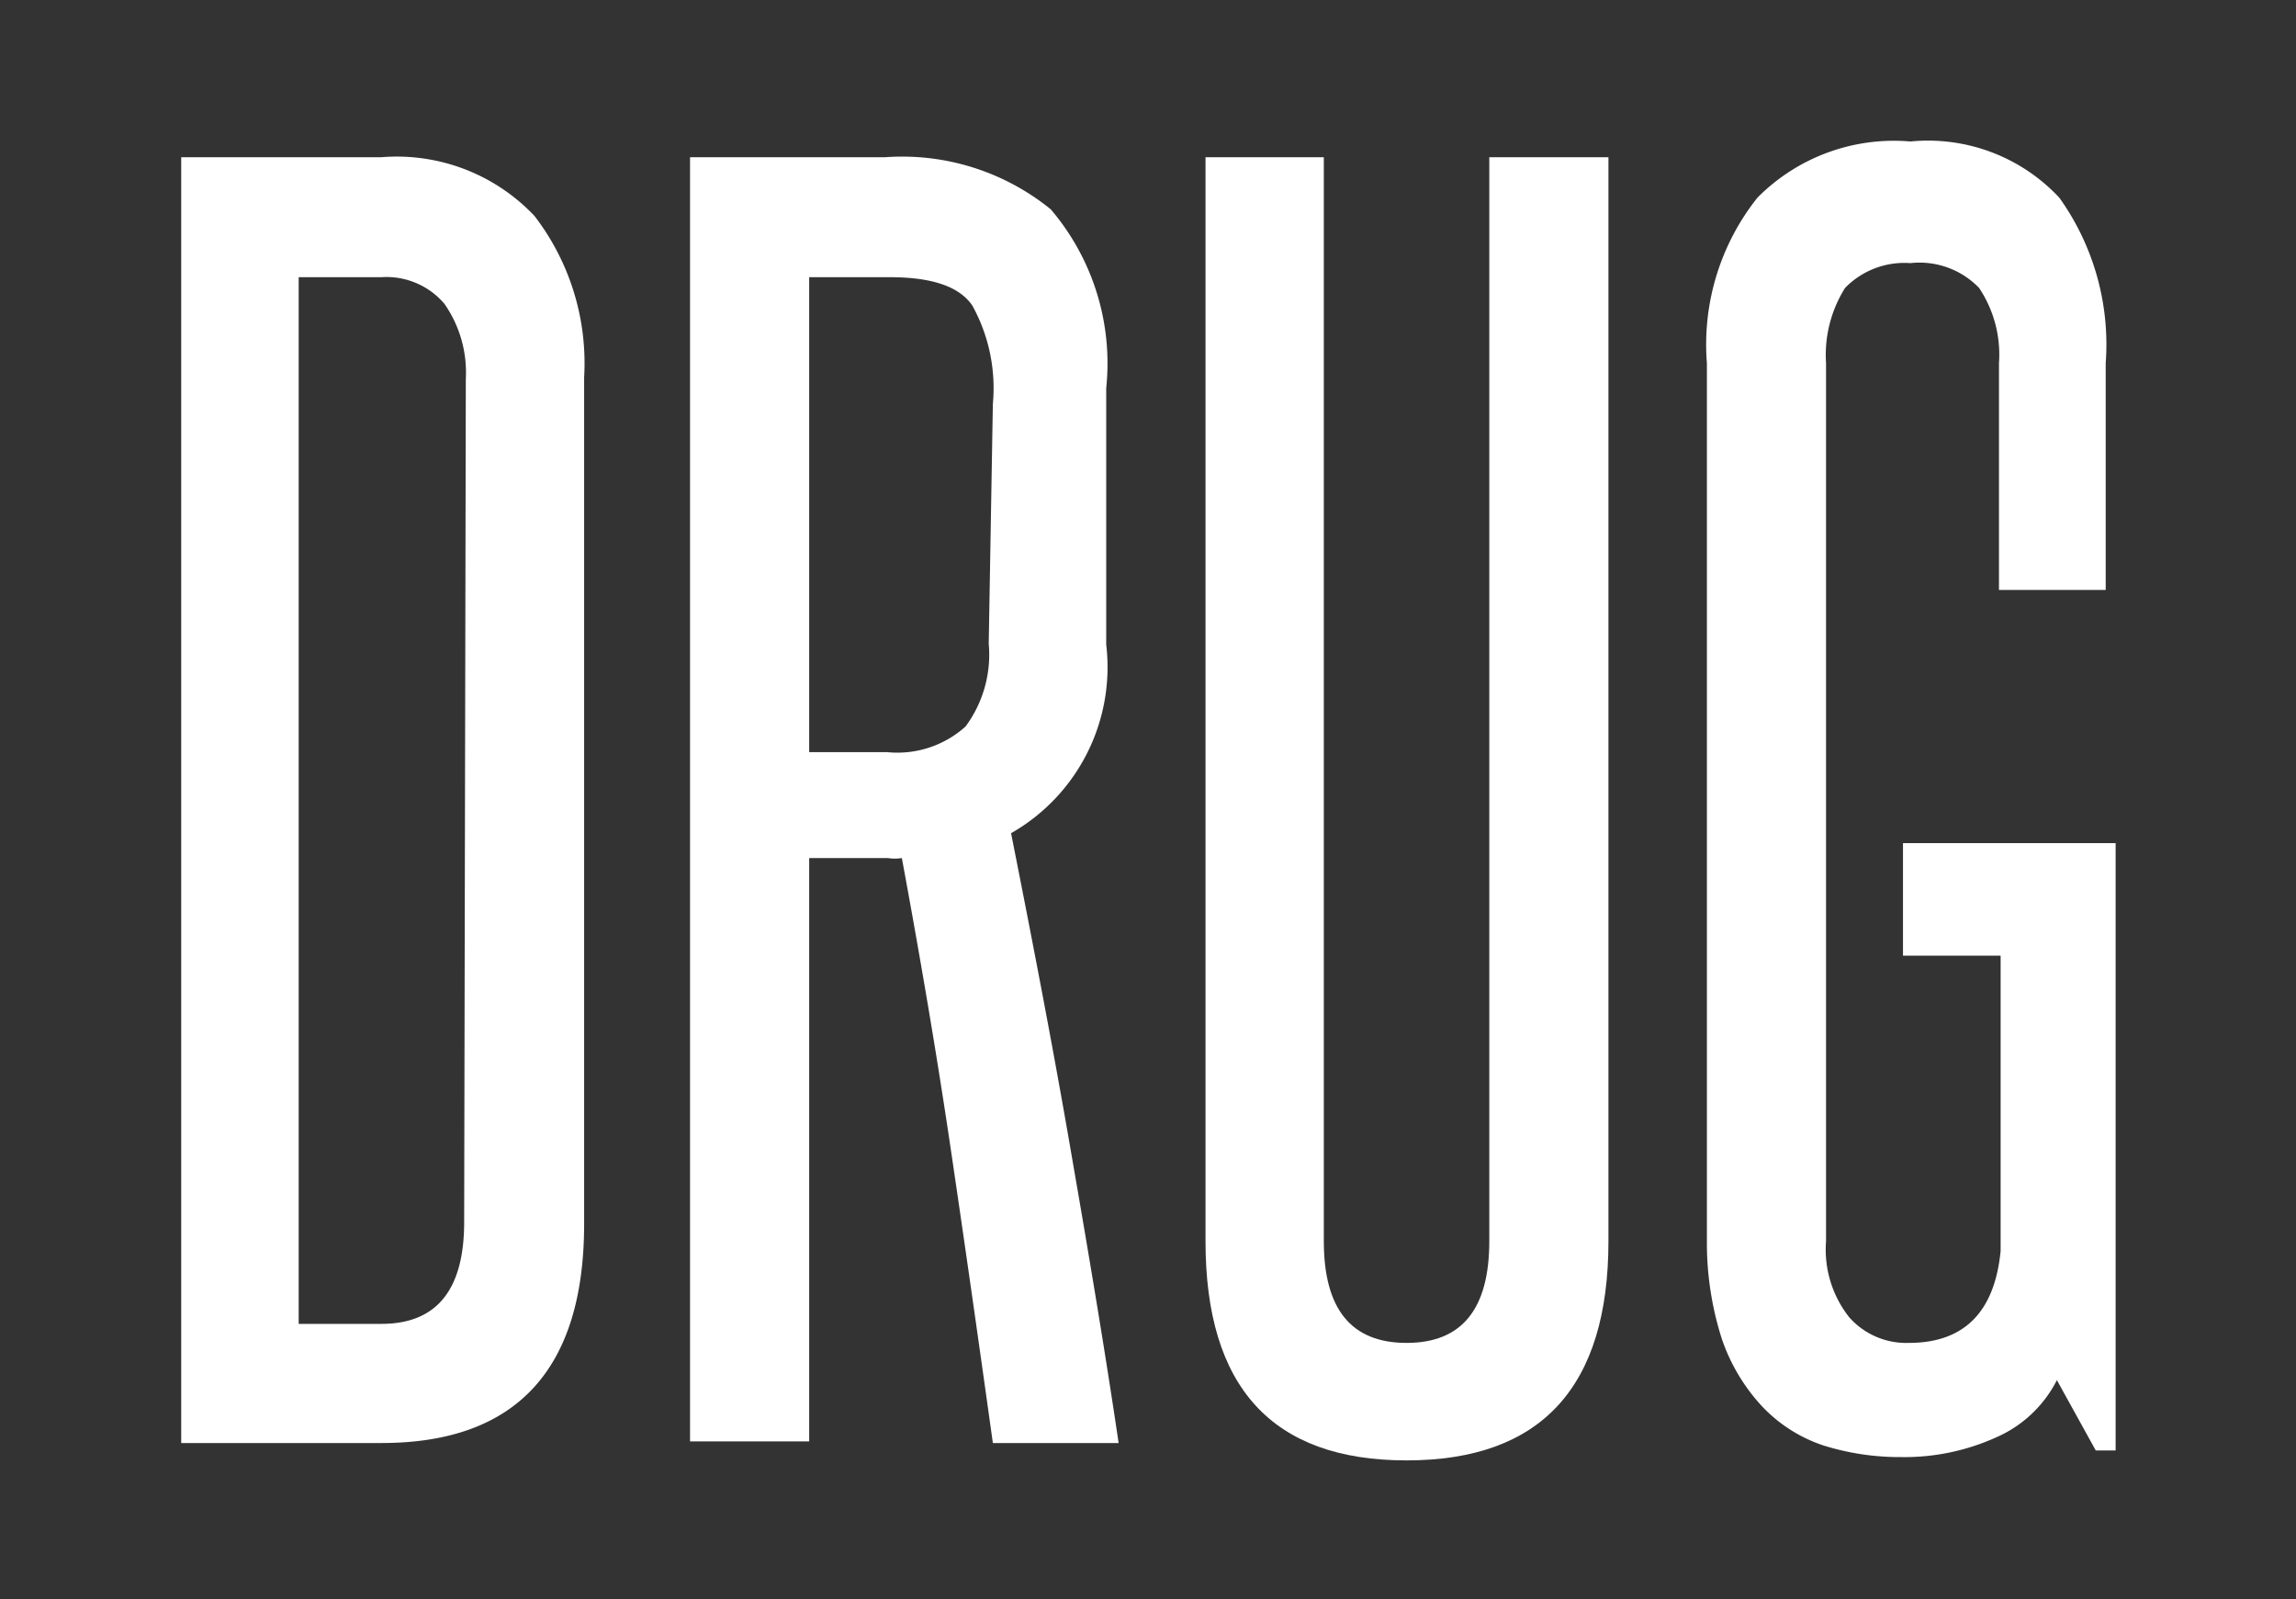
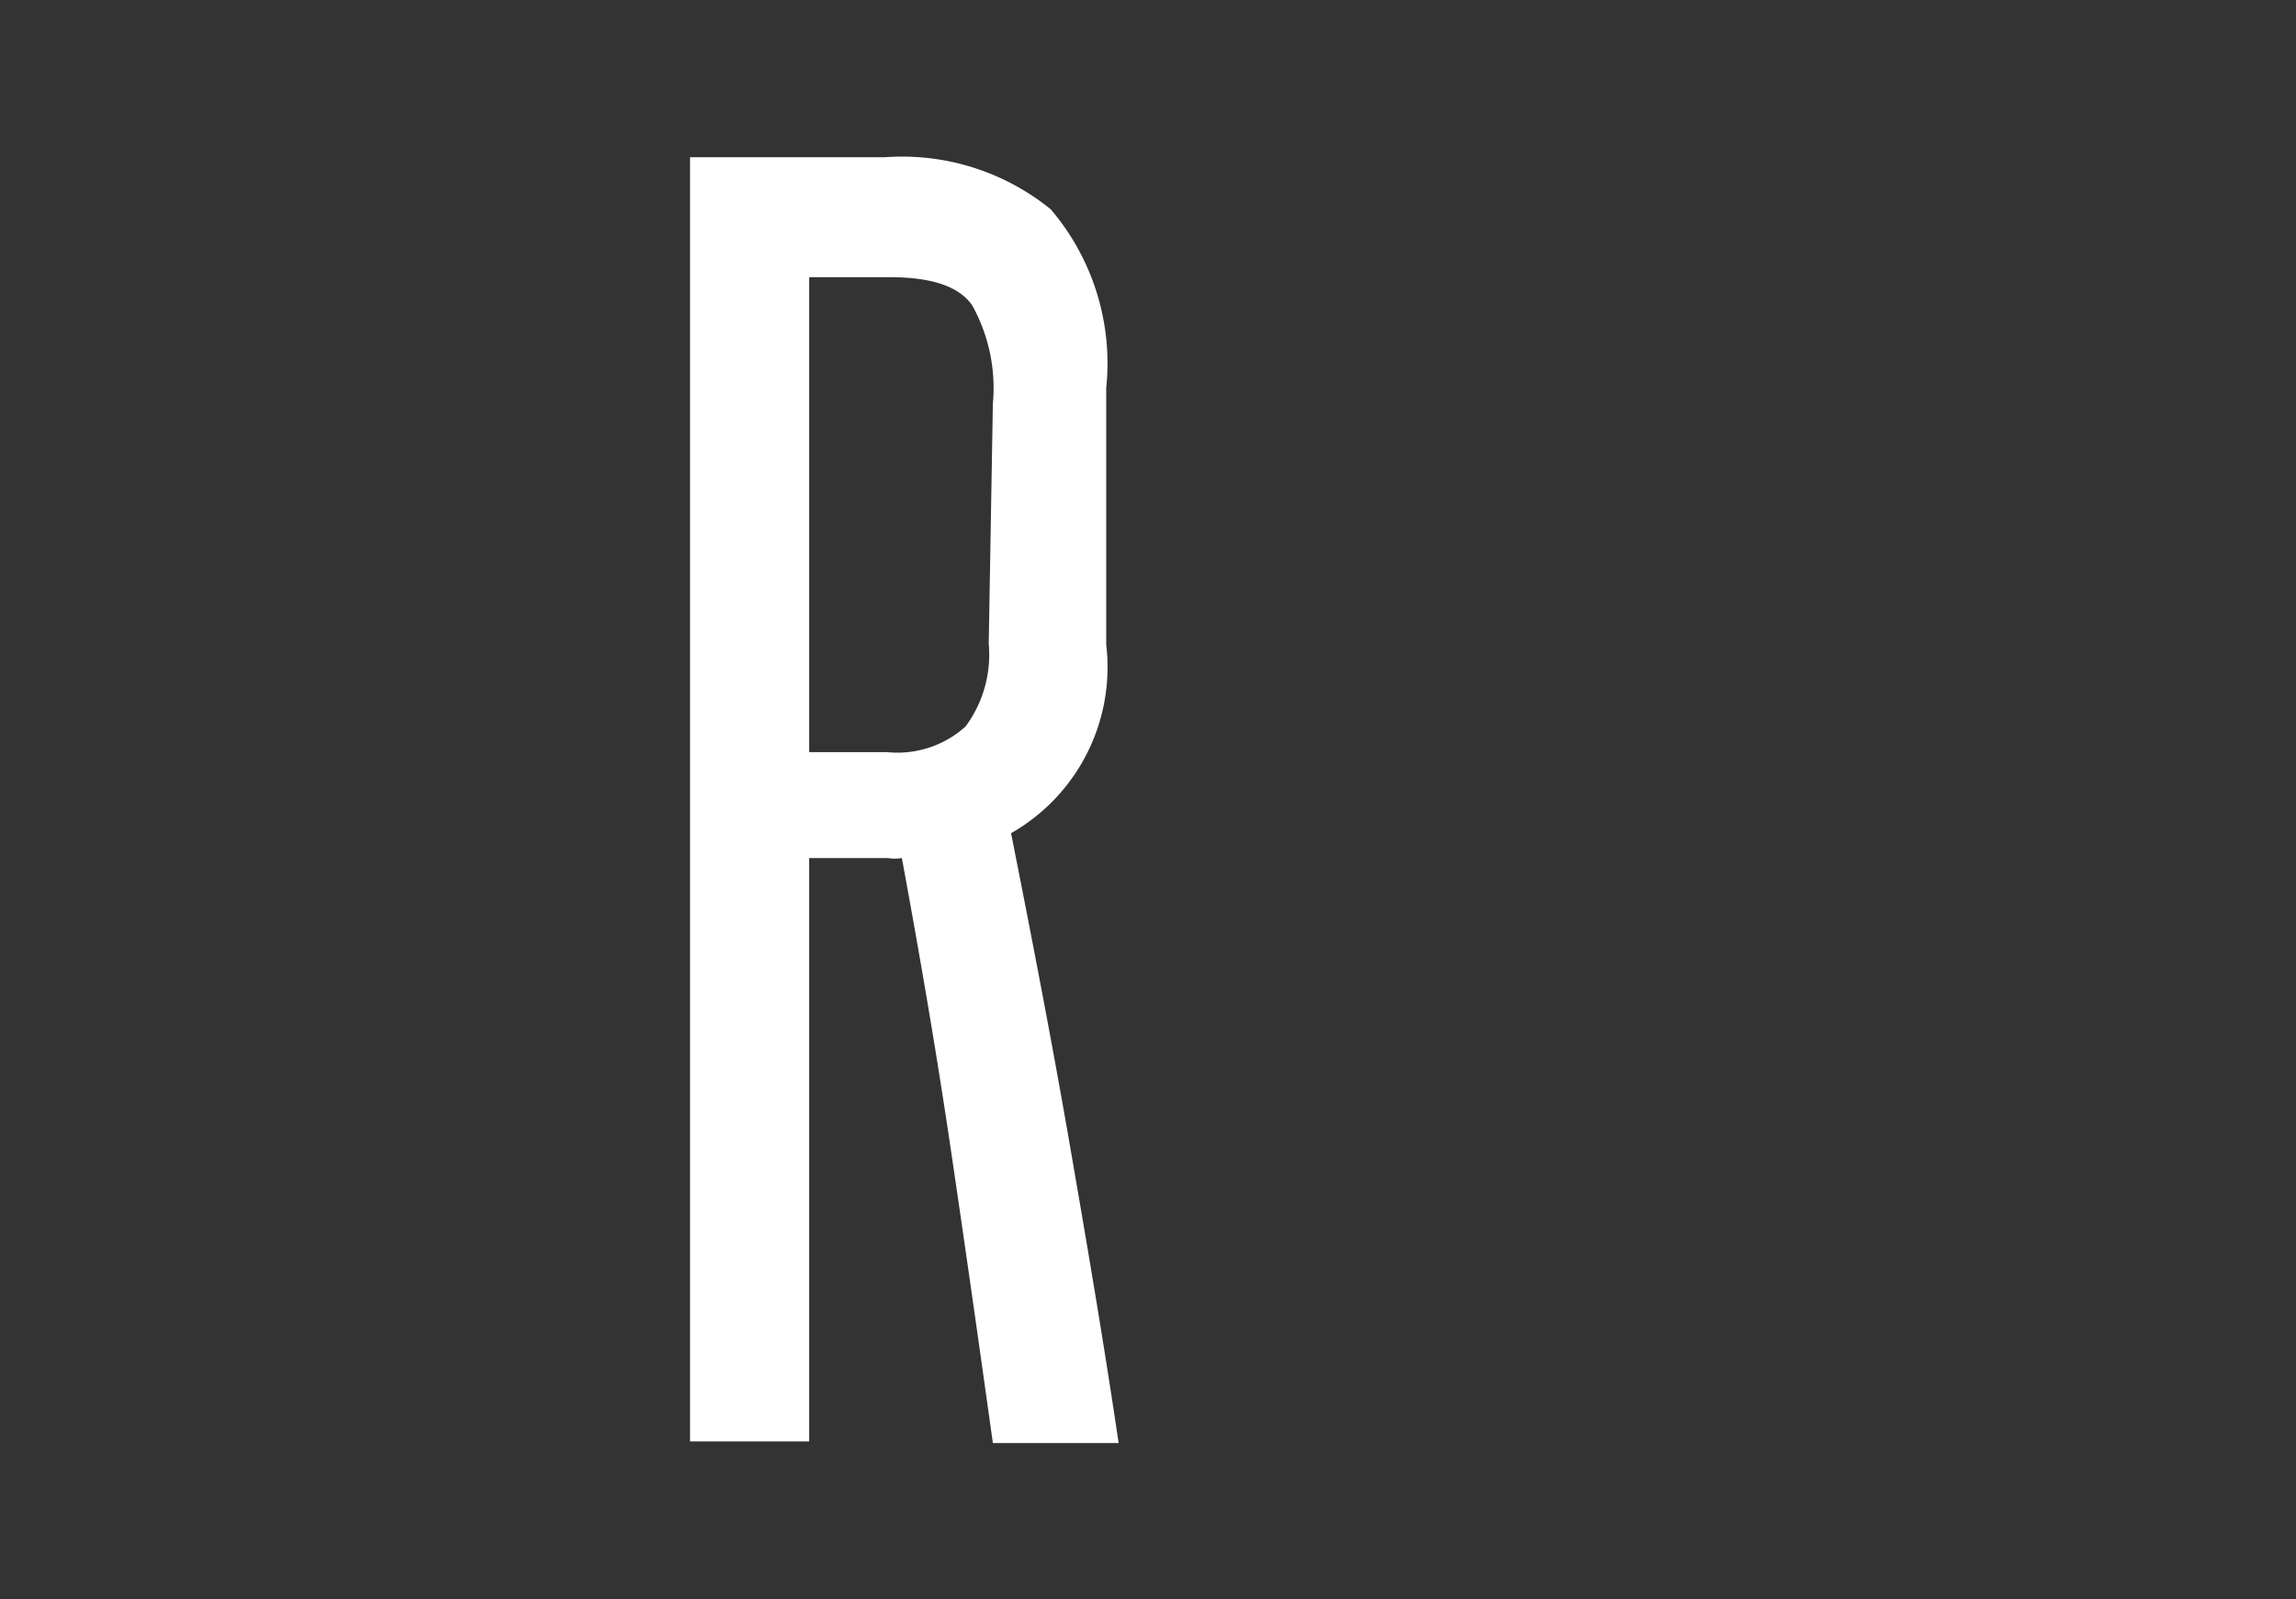
<svg xmlns="http://www.w3.org/2000/svg" width="27.75" height="19.33" viewBox="0 0 27.75 19.33">
  <rect x="0" y="0" width="27.75" height="19.33" fill="#333333" stroke="none" />
  <defs>
    <style>.cls-1{fill:#fff;}</style>
  </defs>
  <title>PsychDrugWatch-Text</title>
  <g id="Layer_2" data-name="Layer 2">
-     <path class="cls-1" d="M2.19,17.44V1.9H4.61a2.29,2.29,0,0,1,1.85.71,2.92,2.92,0,0,1,.6,1.95V14.79c0,1.76-.82,2.65-2.45,2.65ZM5.63,4.58a1.45,1.45,0,0,0-.26-.91.92.92,0,0,0-.76-.32h-1V16h1q1,0,1-1.23Z" />
    <path class="cls-1" d="M12,17.44c-.17-1.22-.34-2.41-.51-3.56s-.37-2.32-.59-3.51a.52.52,0,0,1-.17,0H9.78v7.05H8.34V1.9H10.7a2.85,2.85,0,0,1,2,.63,2.87,2.87,0,0,1,.67,2.16v3.1a2.31,2.31,0,0,1-1.15,2.28c.25,1.26.49,2.5.7,3.71s.42,2.44.6,3.66ZM12,4.88a2.06,2.06,0,0,0-.25-1.19c-.16-.23-.49-.34-1-.34H9.78V9.09h.94a1.23,1.23,0,0,0,.95-.31,1.46,1.46,0,0,0,.28-1Z" />
-     <path class="cls-1" d="M18,1.9h1.44V15c0,1.76-.81,2.65-2.44,2.65s-2.43-.89-2.43-2.65V1.9H16V15c0,.82.33,1.23,1,1.23s1-.41,1-1.23Z" />
-     <path class="cls-1" d="M25.33,17.53l-.47-.85a1.49,1.49,0,0,1-.73.69,2.69,2.69,0,0,1-1.15.24,3.09,3.09,0,0,1-.94-.14A1.8,1.8,0,0,1,21.3,17a2.27,2.27,0,0,1-.49-.82A3.8,3.8,0,0,1,20.63,15V4.39a2.85,2.85,0,0,1,.61-2,2.32,2.32,0,0,1,1.85-.68,2.17,2.17,0,0,1,1.8.68,3.05,3.05,0,0,1,.56,2V7.13H24.16V4.39a1.45,1.45,0,0,0-.24-.91,1,1,0,0,0-.83-.3,1,1,0,0,0-.79.3,1.52,1.52,0,0,0-.23.91V15a1.32,1.32,0,0,0,.28.92.92.92,0,0,0,.72.31q1,0,1.11-1.11V11.55H23V10.19h2.57v7.34Z" />
  </g>
</svg>